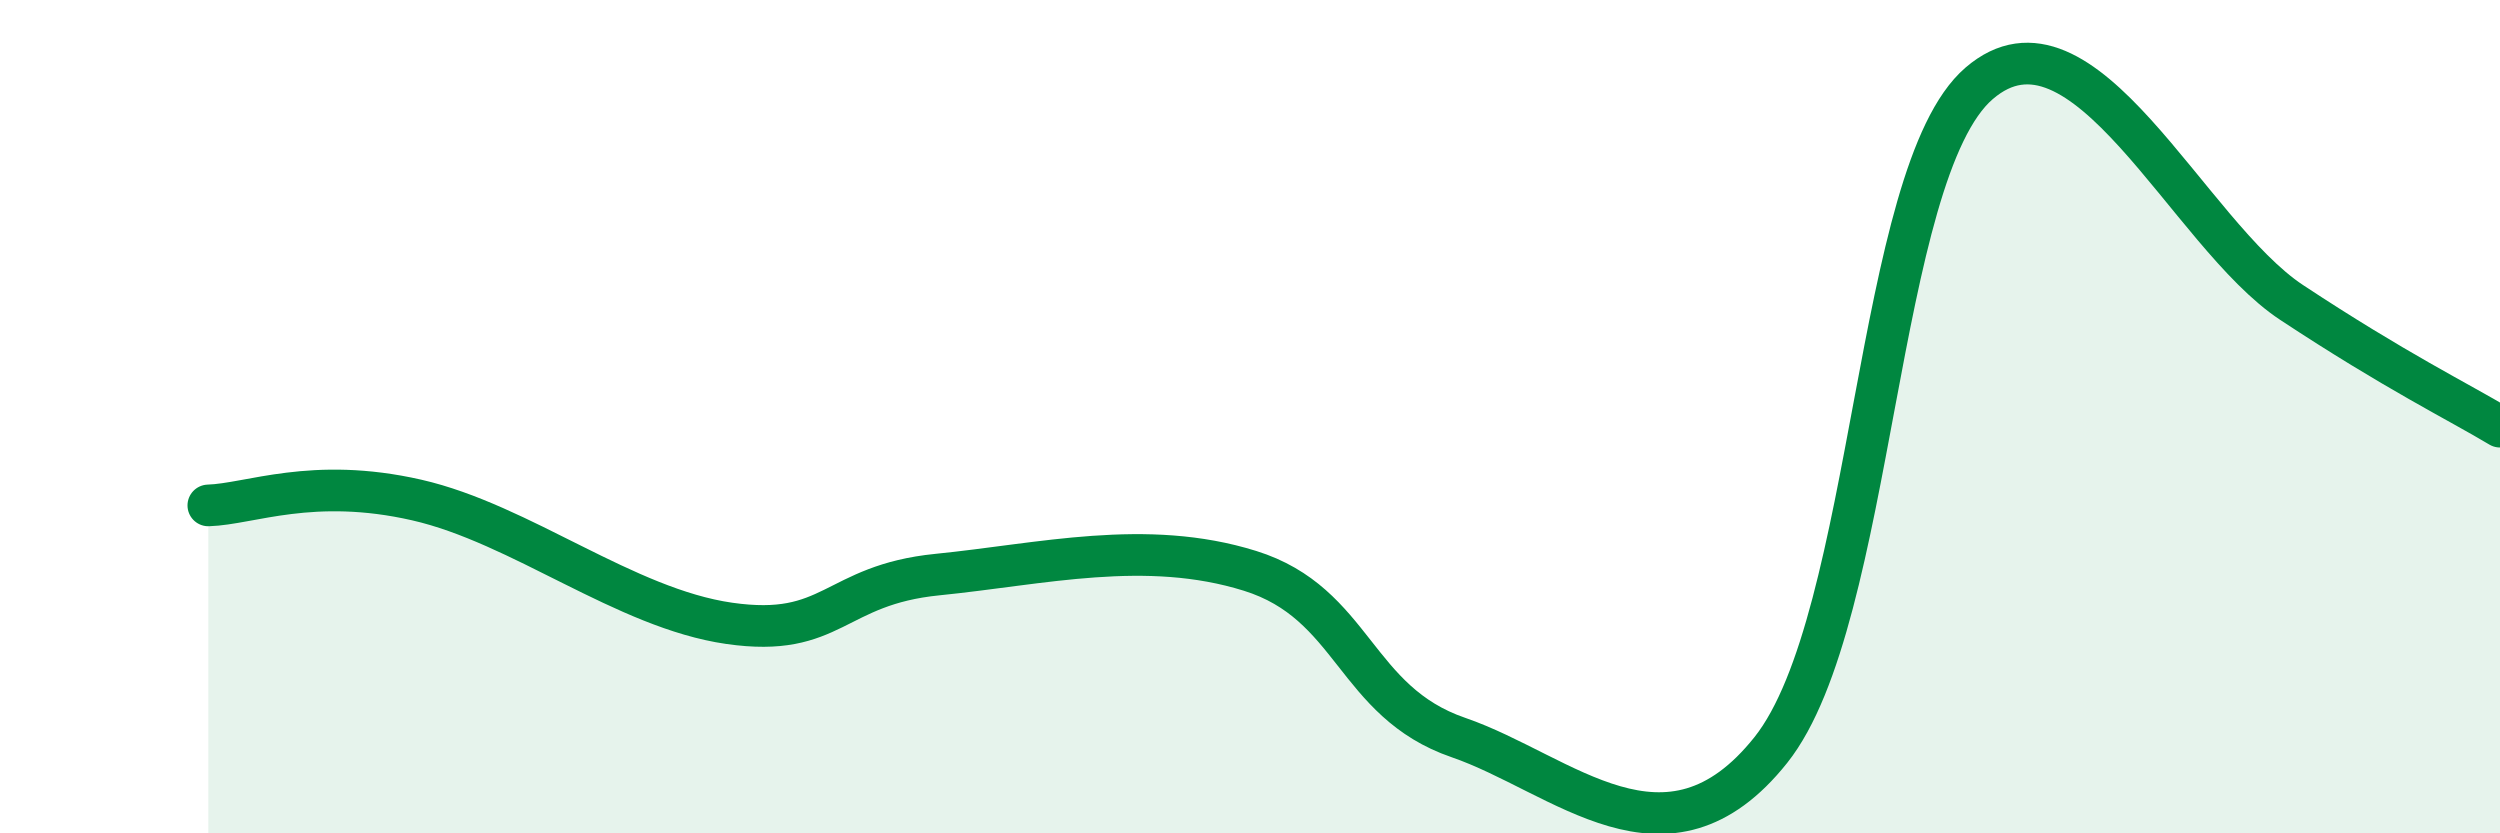
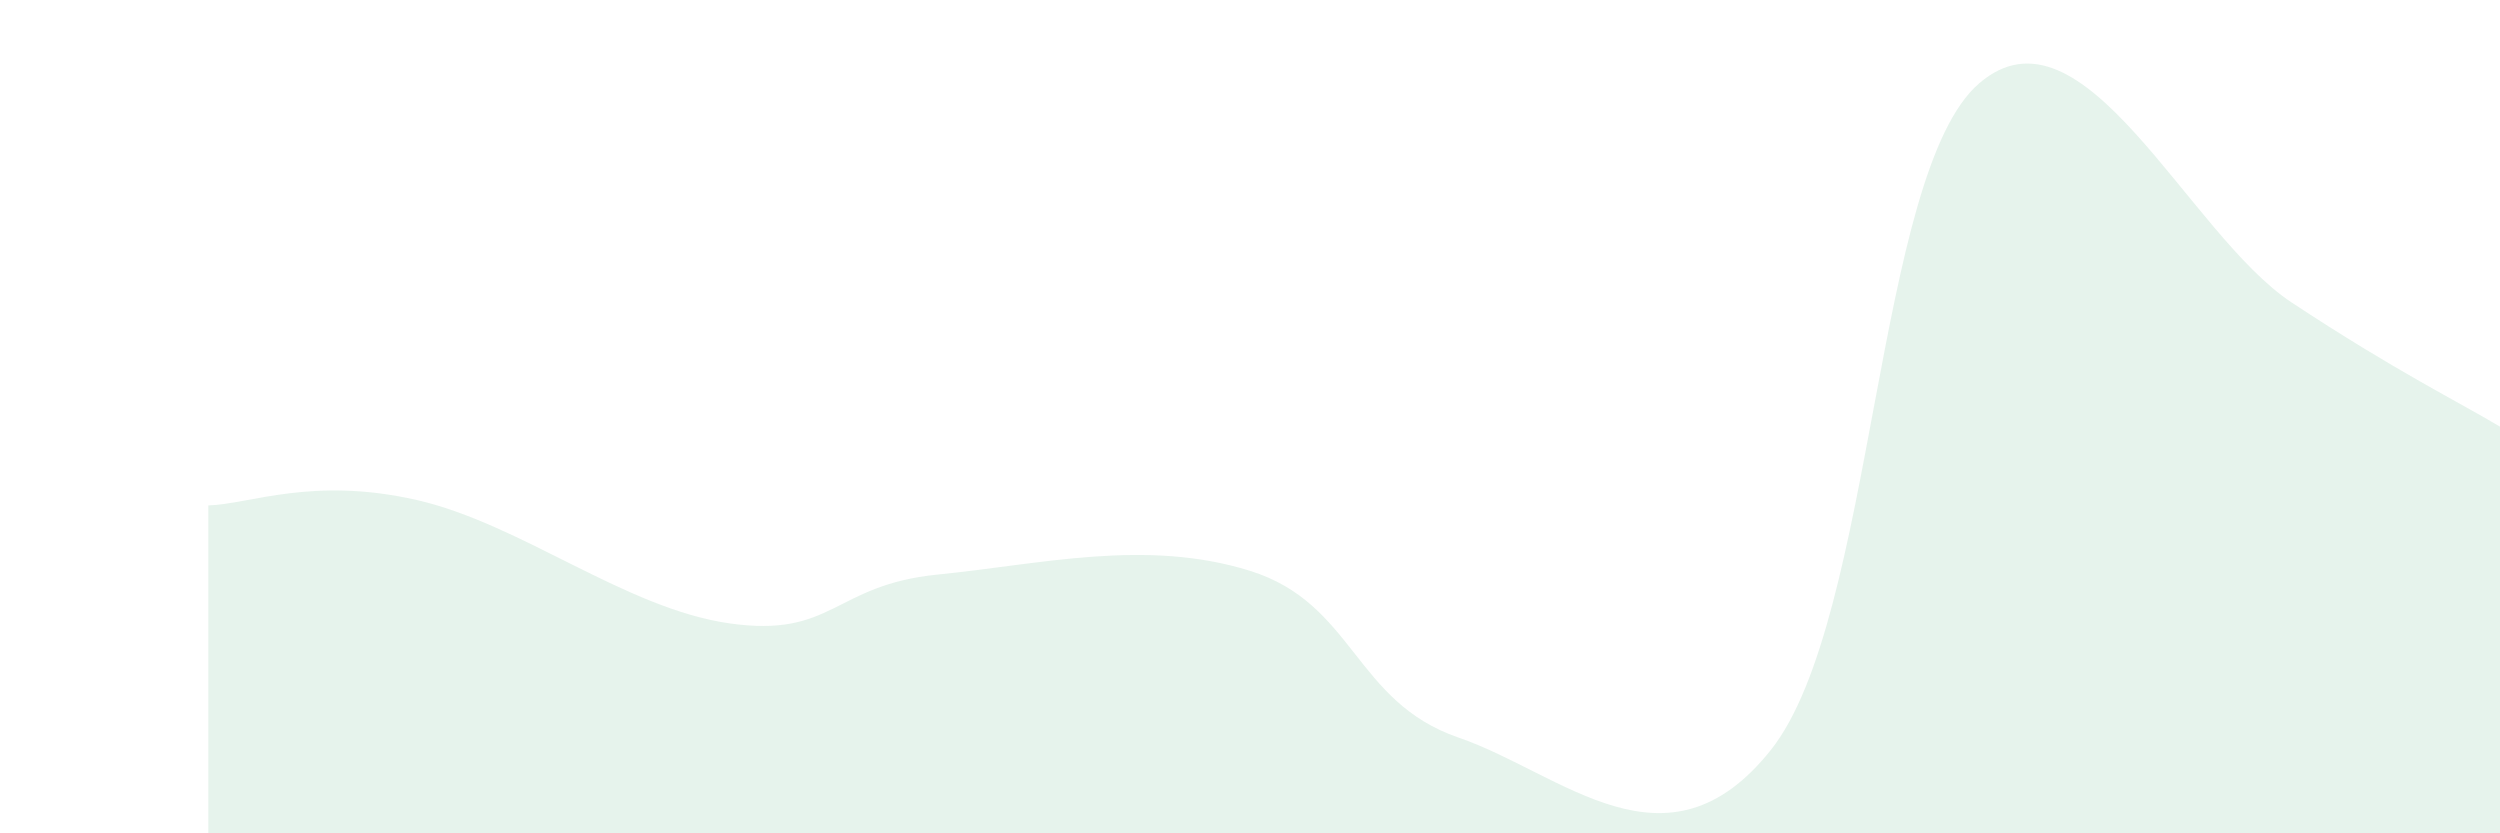
<svg xmlns="http://www.w3.org/2000/svg" width="60" height="20" viewBox="0 0 60 20">
-   <path d="M 5,12.13 C 6,12.1 7.5,11.43 10,12 C 12.5,12.57 15,14.6 17.5,14.96 C 20,15.32 20,14.04 22.5,13.79 C 25,13.54 27.5,12.92 30,13.7 C 32.5,14.48 32.5,16.84 35,17.7 C 37.5,18.56 40,21.14 42.5,18 C 45,14.86 45,4.15 47.5,2 C 50,-0.15 52.5,5.61 55,7.26 C 57.5,8.91 59,9.64 60,10.24L60 20L5 20Z" fill="#008740" opacity="0.1" stroke-linecap="round" stroke-linejoin="round" />
-   <path d="M 5,12.13 C 6,12.1 7.5,11.43 10,12 C 12.5,12.57 15,14.6 17.5,14.96 C 20,15.32 20,14.04 22.5,13.79 C 25,13.54 27.5,12.92 30,13.7 C 32.5,14.48 32.5,16.84 35,17.7 C 37.5,18.56 40,21.14 42.5,18 C 45,14.86 45,4.15 47.5,2 C 50,-0.15 52.5,5.61 55,7.26 C 57.5,8.91 59,9.64 60,10.24" stroke="#008740" stroke-width="1" fill="none" stroke-linecap="round" stroke-linejoin="round" />
+   <path d="M 5,12.13 C 6,12.1 7.5,11.43 10,12 C 12.5,12.57 15,14.6 17.5,14.96 C 20,15.32 20,14.04 22.5,13.79 C 25,13.54 27.5,12.92 30,13.7 C 32.5,14.48 32.5,16.84 35,17.7 C 37.5,18.56 40,21.14 42.5,18 C 45,14.86 45,4.15 47.5,2 C 50,-0.15 52.5,5.61 55,7.26 C 57.5,8.91 59,9.64 60,10.24L60 20L5 20" fill="#008740" opacity="0.1" stroke-linecap="round" stroke-linejoin="round" />
</svg>